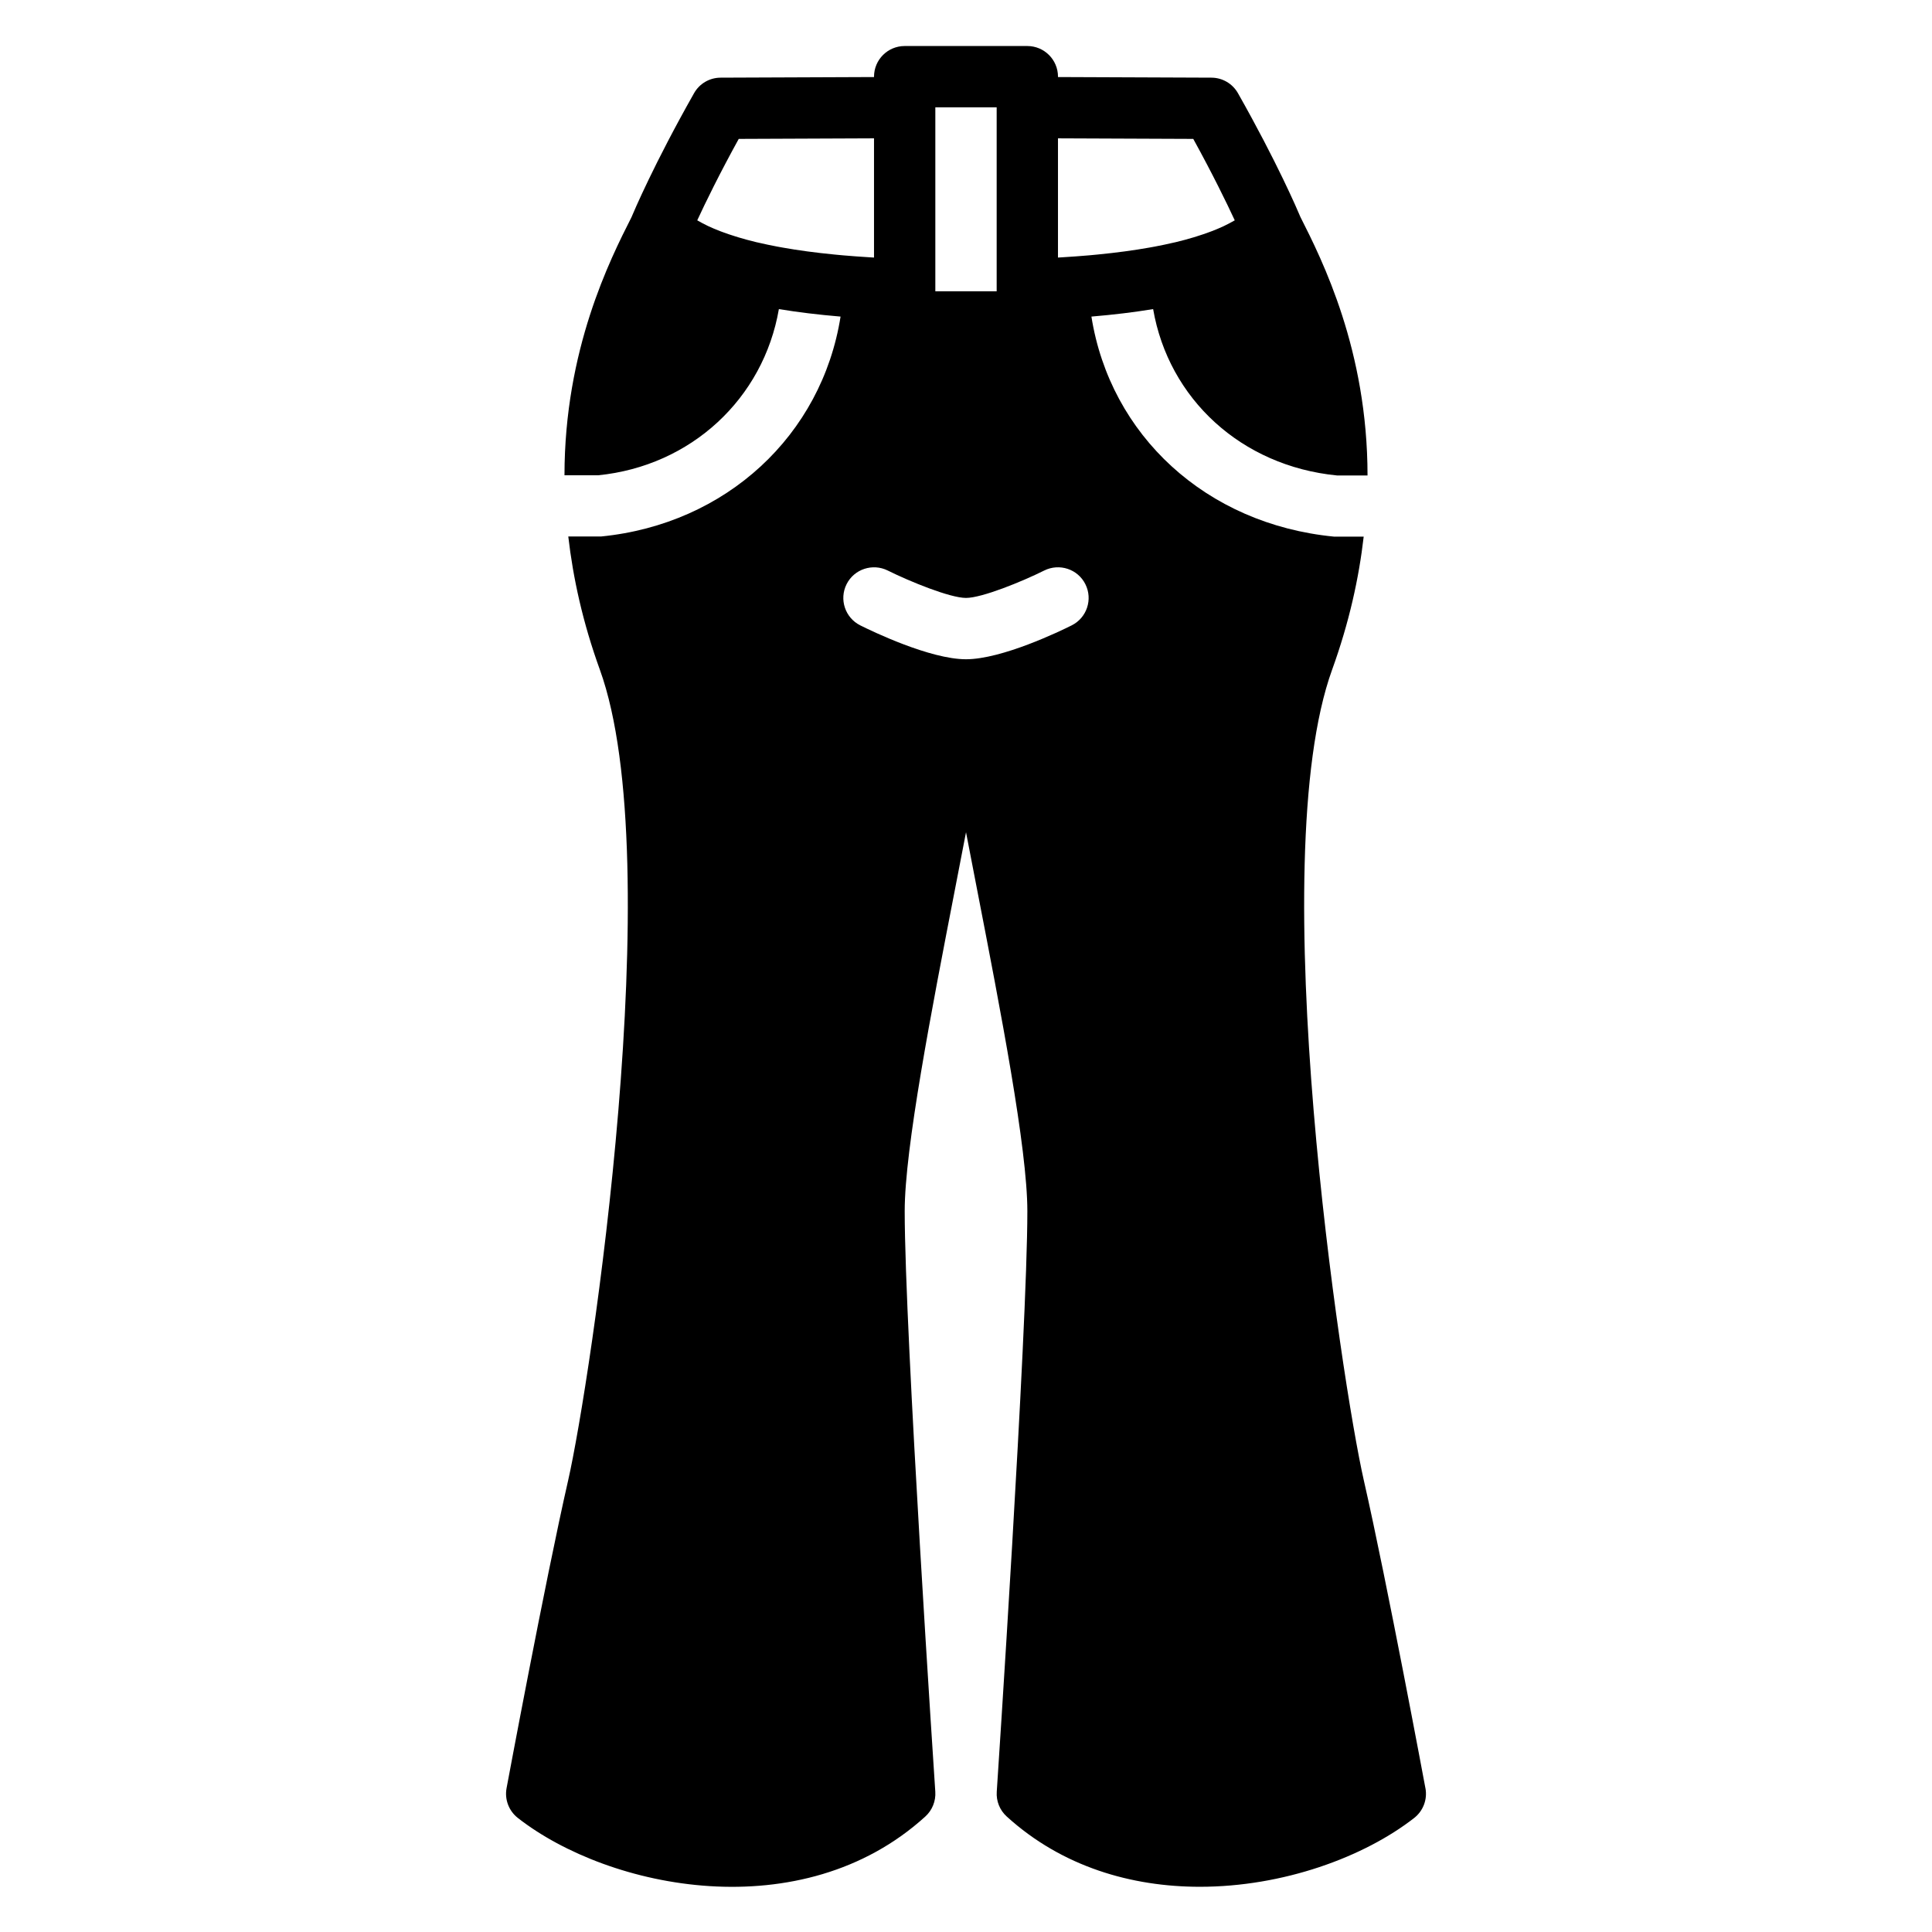
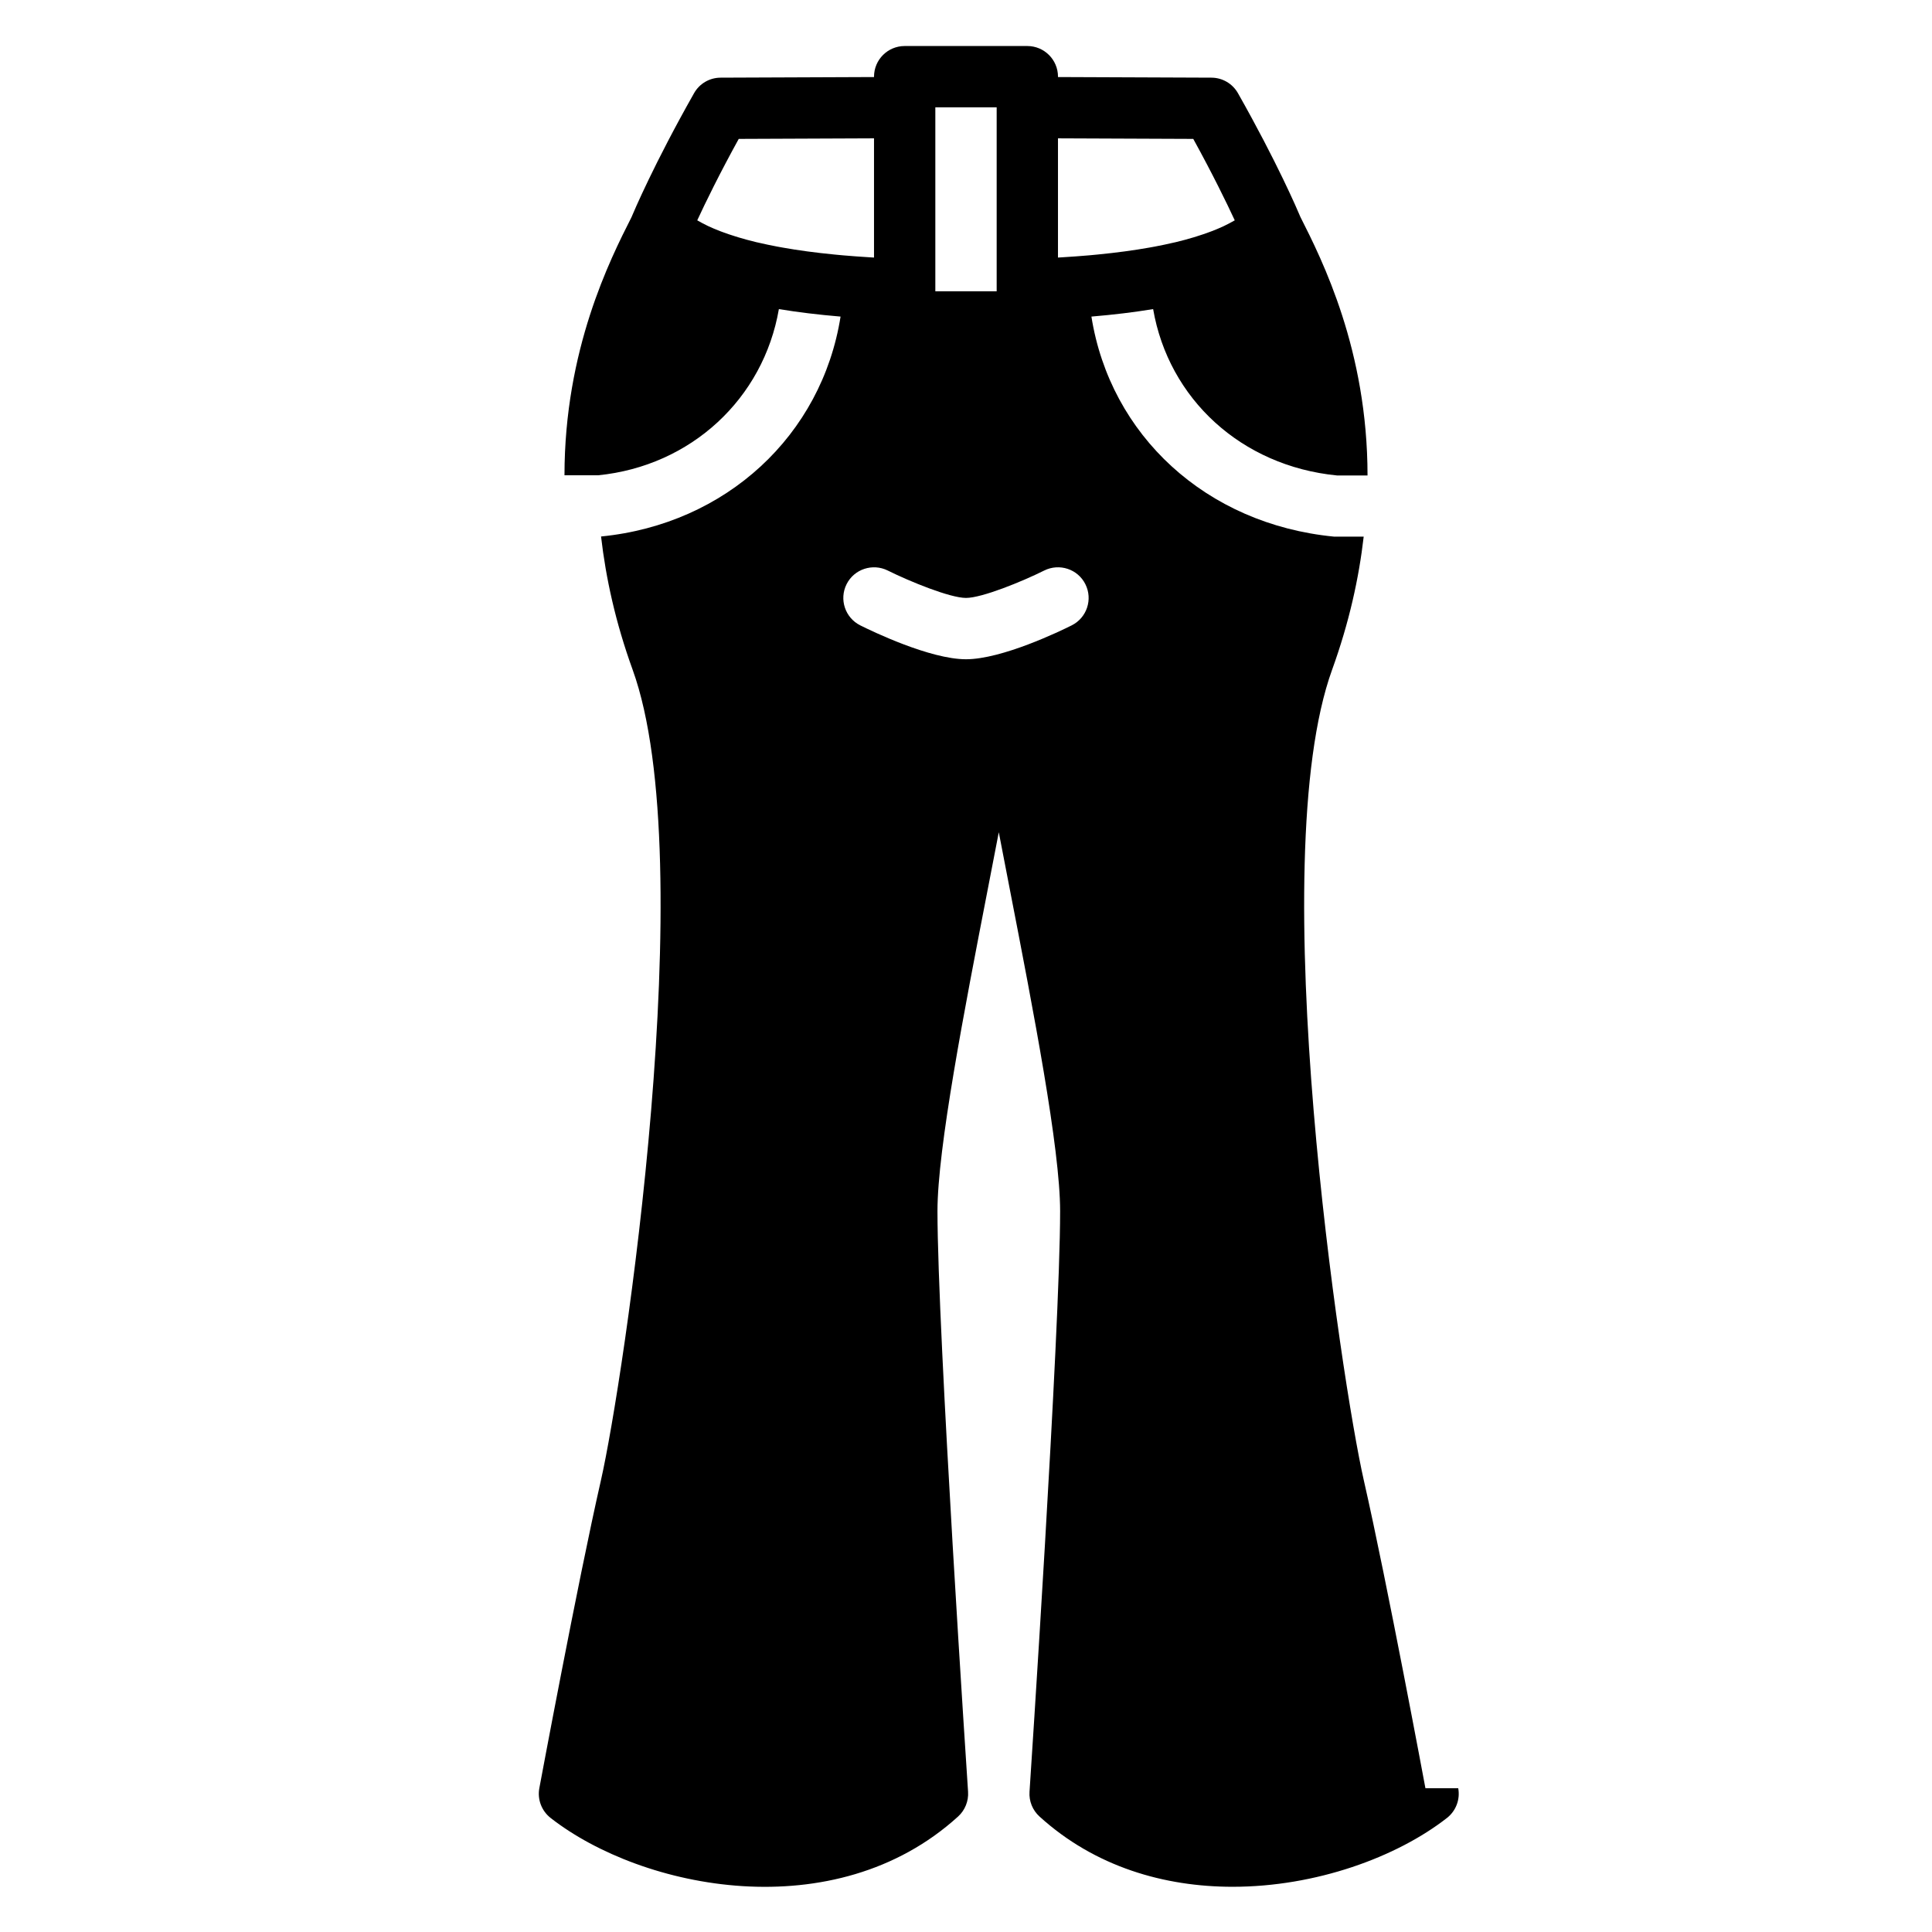
<svg xmlns="http://www.w3.org/2000/svg" fill="#000000" width="800px" height="800px" version="1.1" viewBox="144 144 512 512">
-   <path d="m428.01 309.73c-3 1.504-18.453 8.98-28.012 8.98-9.562 0-25.012-7.477-28.016-8.98-4.016-2.008-5.641-6.891-3.633-10.906 2-4.004 6.891-5.621 10.906-3.633 5.875 2.926 16.527 7.266 20.742 7.266 4.234 0 14.879-4.34 20.738-7.266 4.016-1.988 8.898-0.387 10.906 3.633 2.008 4.016 0.383 8.898-3.633 10.906zm-88.238-128.92 35.852-0.148v31.594c-0.441-0.023-0.848-0.047-1.277-0.078-2.43-0.148-4.762-0.32-6.973-0.512-0.73-0.066-1.453-0.133-2.16-0.203-5.191-0.504-9.77-1.133-13.781-1.848-0.512-0.09-1.016-0.188-1.504-0.273-1.684-0.32-3.273-0.652-4.754-1-0.25-0.059-0.52-0.105-0.754-0.164-1.691-0.406-3.227-0.828-4.664-1.258-0.32-0.09-0.613-0.188-0.91-0.285-1.172-0.359-2.262-0.73-3.269-1.105-0.234-0.082-0.477-0.172-0.707-0.262-1.16-0.445-2.234-0.902-3.191-1.348-0.121-0.055-0.238-0.121-0.359-0.18-0.836-0.406-1.594-0.805-2.281-1.203-0.09-0.047-0.18-0.098-0.262-0.145 2.203-4.762 5.867-12.277 10.996-21.582zm52.102-8.371h16.254v48.758h-16.254zm68.355 8.371c5.121 9.305 8.785 16.82 10.996 21.582-0.09 0.047-0.18 0.098-0.27 0.145-0.684 0.398-1.445 0.797-2.281 1.203-0.125 0.059-0.23 0.125-0.359 0.18-0.957 0.445-2.023 0.902-3.191 1.348-0.223 0.09-0.473 0.18-0.707 0.262-1.008 0.375-2.098 0.746-3.262 1.105-0.309 0.098-0.602 0.195-0.91 0.285-1.438 0.43-2.981 0.852-4.664 1.258-0.242 0.059-0.512 0.105-0.754 0.164-1.48 0.348-3.07 0.68-4.754 1-0.496 0.086-0.992 0.184-1.504 0.273-4.016 0.715-8.598 1.344-13.789 1.848-0.699 0.07-1.43 0.137-2.152 0.203-2.219 0.191-4.543 0.363-6.981 0.512-0.434 0.031-0.828 0.055-1.27 0.078v-31.594zm61.523 437.08c-0.105-0.543-10.125-54.395-16.324-81.574-5.867-25.793-26.801-164-8.402-214.84 4.531-12.531 7.102-24.281 8.367-35.266h-7.883c-33.949-3.309-59.293-26.906-64.273-58.312 5.883-0.496 11.352-1.156 16.355-1.984 4.098 23.73 23.312 41.582 48.715 44.086h8.102c-0.008-33.195-11.984-57.031-17.785-68.496-0.781-1.852-6.129-14.398-16.547-32.797-1.438-2.543-4.117-4.117-7.035-4.125l-40.664-0.164v-0.098c0-4.484-3.641-8.125-8.125-8.125h-32.504c-4.492 0-8.125 3.641-8.125 8.125v0.098l-40.664 0.164c-2.926 0.008-5.606 1.582-7.035 4.125-10.598 18.715-15.961 31.391-16.594 32.895-5.664 11.184-17.73 35.039-17.738 68.355h8.898c24.652-2.461 43.82-20.312 47.918-44.043 5.004 0.828 10.473 1.488 16.348 1.984-4.973 31.406-30.277 55.004-63.473 58.277h-8.684c1.266 10.988 3.824 22.754 8.367 35.301 18.398 50.844-2.527 189.05-8.402 214.83-6.199 27.191-16.219 81.043-16.324 81.586-0.551 2.984 0.609 6.023 3 7.891 24.254 18.941 75.27 29.344 107.98-0.391 1.828-1.664 2.805-4.078 2.641-6.559-0.082-1.211-8.109-121.99-8.109-153.86 0-16.609 7.086-53.121 13.328-85.312 0.996-5.168 1.98-10.223 2.922-15.109 0.938 4.887 1.918 9.941 2.918 15.109 6.25 32.191 13.336 68.703 13.336 85.312 0 31.863-8.035 152.64-8.109 153.86-0.172 2.481 0.805 4.894 2.641 6.559 14.715 13.375 33.152 18.625 51.184 18.625 22.023 0 43.449-7.824 56.793-18.234 2.391-1.867 3.543-4.906 2.992-7.891z" fill-rule="evenodd" />
+   <path d="m428.01 309.73c-3 1.504-18.453 8.98-28.012 8.98-9.562 0-25.012-7.477-28.016-8.98-4.016-2.008-5.641-6.891-3.633-10.906 2-4.004 6.891-5.621 10.906-3.633 5.875 2.926 16.527 7.266 20.742 7.266 4.234 0 14.879-4.34 20.738-7.266 4.016-1.988 8.898-0.387 10.906 3.633 2.008 4.016 0.383 8.898-3.633 10.906zm-88.238-128.92 35.852-0.148v31.594c-0.441-0.023-0.848-0.047-1.277-0.078-2.43-0.148-4.762-0.32-6.973-0.512-0.73-0.066-1.453-0.133-2.16-0.203-5.191-0.504-9.77-1.133-13.781-1.848-0.512-0.09-1.016-0.188-1.504-0.273-1.684-0.32-3.273-0.652-4.754-1-0.25-0.059-0.52-0.105-0.754-0.164-1.691-0.406-3.227-0.828-4.664-1.258-0.32-0.09-0.613-0.188-0.91-0.285-1.172-0.359-2.262-0.73-3.269-1.105-0.234-0.082-0.477-0.172-0.707-0.262-1.16-0.445-2.234-0.902-3.191-1.348-0.121-0.055-0.238-0.121-0.359-0.18-0.836-0.406-1.594-0.805-2.281-1.203-0.09-0.047-0.18-0.098-0.262-0.145 2.203-4.762 5.867-12.277 10.996-21.582zm52.102-8.371h16.254v48.758h-16.254zm68.355 8.371c5.121 9.305 8.785 16.82 10.996 21.582-0.09 0.047-0.18 0.098-0.27 0.145-0.684 0.398-1.445 0.797-2.281 1.203-0.125 0.059-0.23 0.125-0.359 0.18-0.957 0.445-2.023 0.902-3.191 1.348-0.223 0.09-0.473 0.18-0.707 0.262-1.008 0.375-2.098 0.746-3.262 1.105-0.309 0.098-0.602 0.195-0.91 0.285-1.438 0.43-2.981 0.852-4.664 1.258-0.242 0.059-0.512 0.105-0.754 0.164-1.48 0.348-3.07 0.68-4.754 1-0.496 0.086-0.992 0.184-1.504 0.273-4.016 0.715-8.598 1.344-13.789 1.848-0.699 0.07-1.43 0.137-2.152 0.203-2.219 0.191-4.543 0.363-6.981 0.512-0.434 0.031-0.828 0.055-1.27 0.078v-31.594zm61.523 437.08c-0.105-0.543-10.125-54.395-16.324-81.574-5.867-25.793-26.801-164-8.402-214.84 4.531-12.531 7.102-24.281 8.367-35.266h-7.883c-33.949-3.309-59.293-26.906-64.273-58.312 5.883-0.496 11.352-1.156 16.355-1.984 4.098 23.73 23.312 41.582 48.715 44.086h8.102c-0.008-33.195-11.984-57.031-17.785-68.496-0.781-1.852-6.129-14.398-16.547-32.797-1.438-2.543-4.117-4.117-7.035-4.125l-40.664-0.164v-0.098c0-4.484-3.641-8.125-8.125-8.125h-32.504c-4.492 0-8.125 3.641-8.125 8.125v0.098l-40.664 0.164c-2.926 0.008-5.606 1.582-7.035 4.125-10.598 18.715-15.961 31.391-16.594 32.895-5.664 11.184-17.73 35.039-17.738 68.355h8.898c24.652-2.461 43.82-20.312 47.918-44.043 5.004 0.828 10.473 1.488 16.348 1.984-4.973 31.406-30.277 55.004-63.473 58.277c1.266 10.988 3.824 22.754 8.367 35.301 18.398 50.844-2.527 189.05-8.402 214.83-6.199 27.191-16.219 81.043-16.324 81.586-0.551 2.984 0.609 6.023 3 7.891 24.254 18.941 75.27 29.344 107.98-0.391 1.828-1.664 2.805-4.078 2.641-6.559-0.082-1.211-8.109-121.99-8.109-153.86 0-16.609 7.086-53.121 13.328-85.312 0.996-5.168 1.98-10.223 2.922-15.109 0.938 4.887 1.918 9.941 2.918 15.109 6.25 32.191 13.336 68.703 13.336 85.312 0 31.863-8.035 152.64-8.109 153.86-0.172 2.481 0.805 4.894 2.641 6.559 14.715 13.375 33.152 18.625 51.184 18.625 22.023 0 43.449-7.824 56.793-18.234 2.391-1.867 3.543-4.906 2.992-7.891z" fill-rule="evenodd" />
</svg>